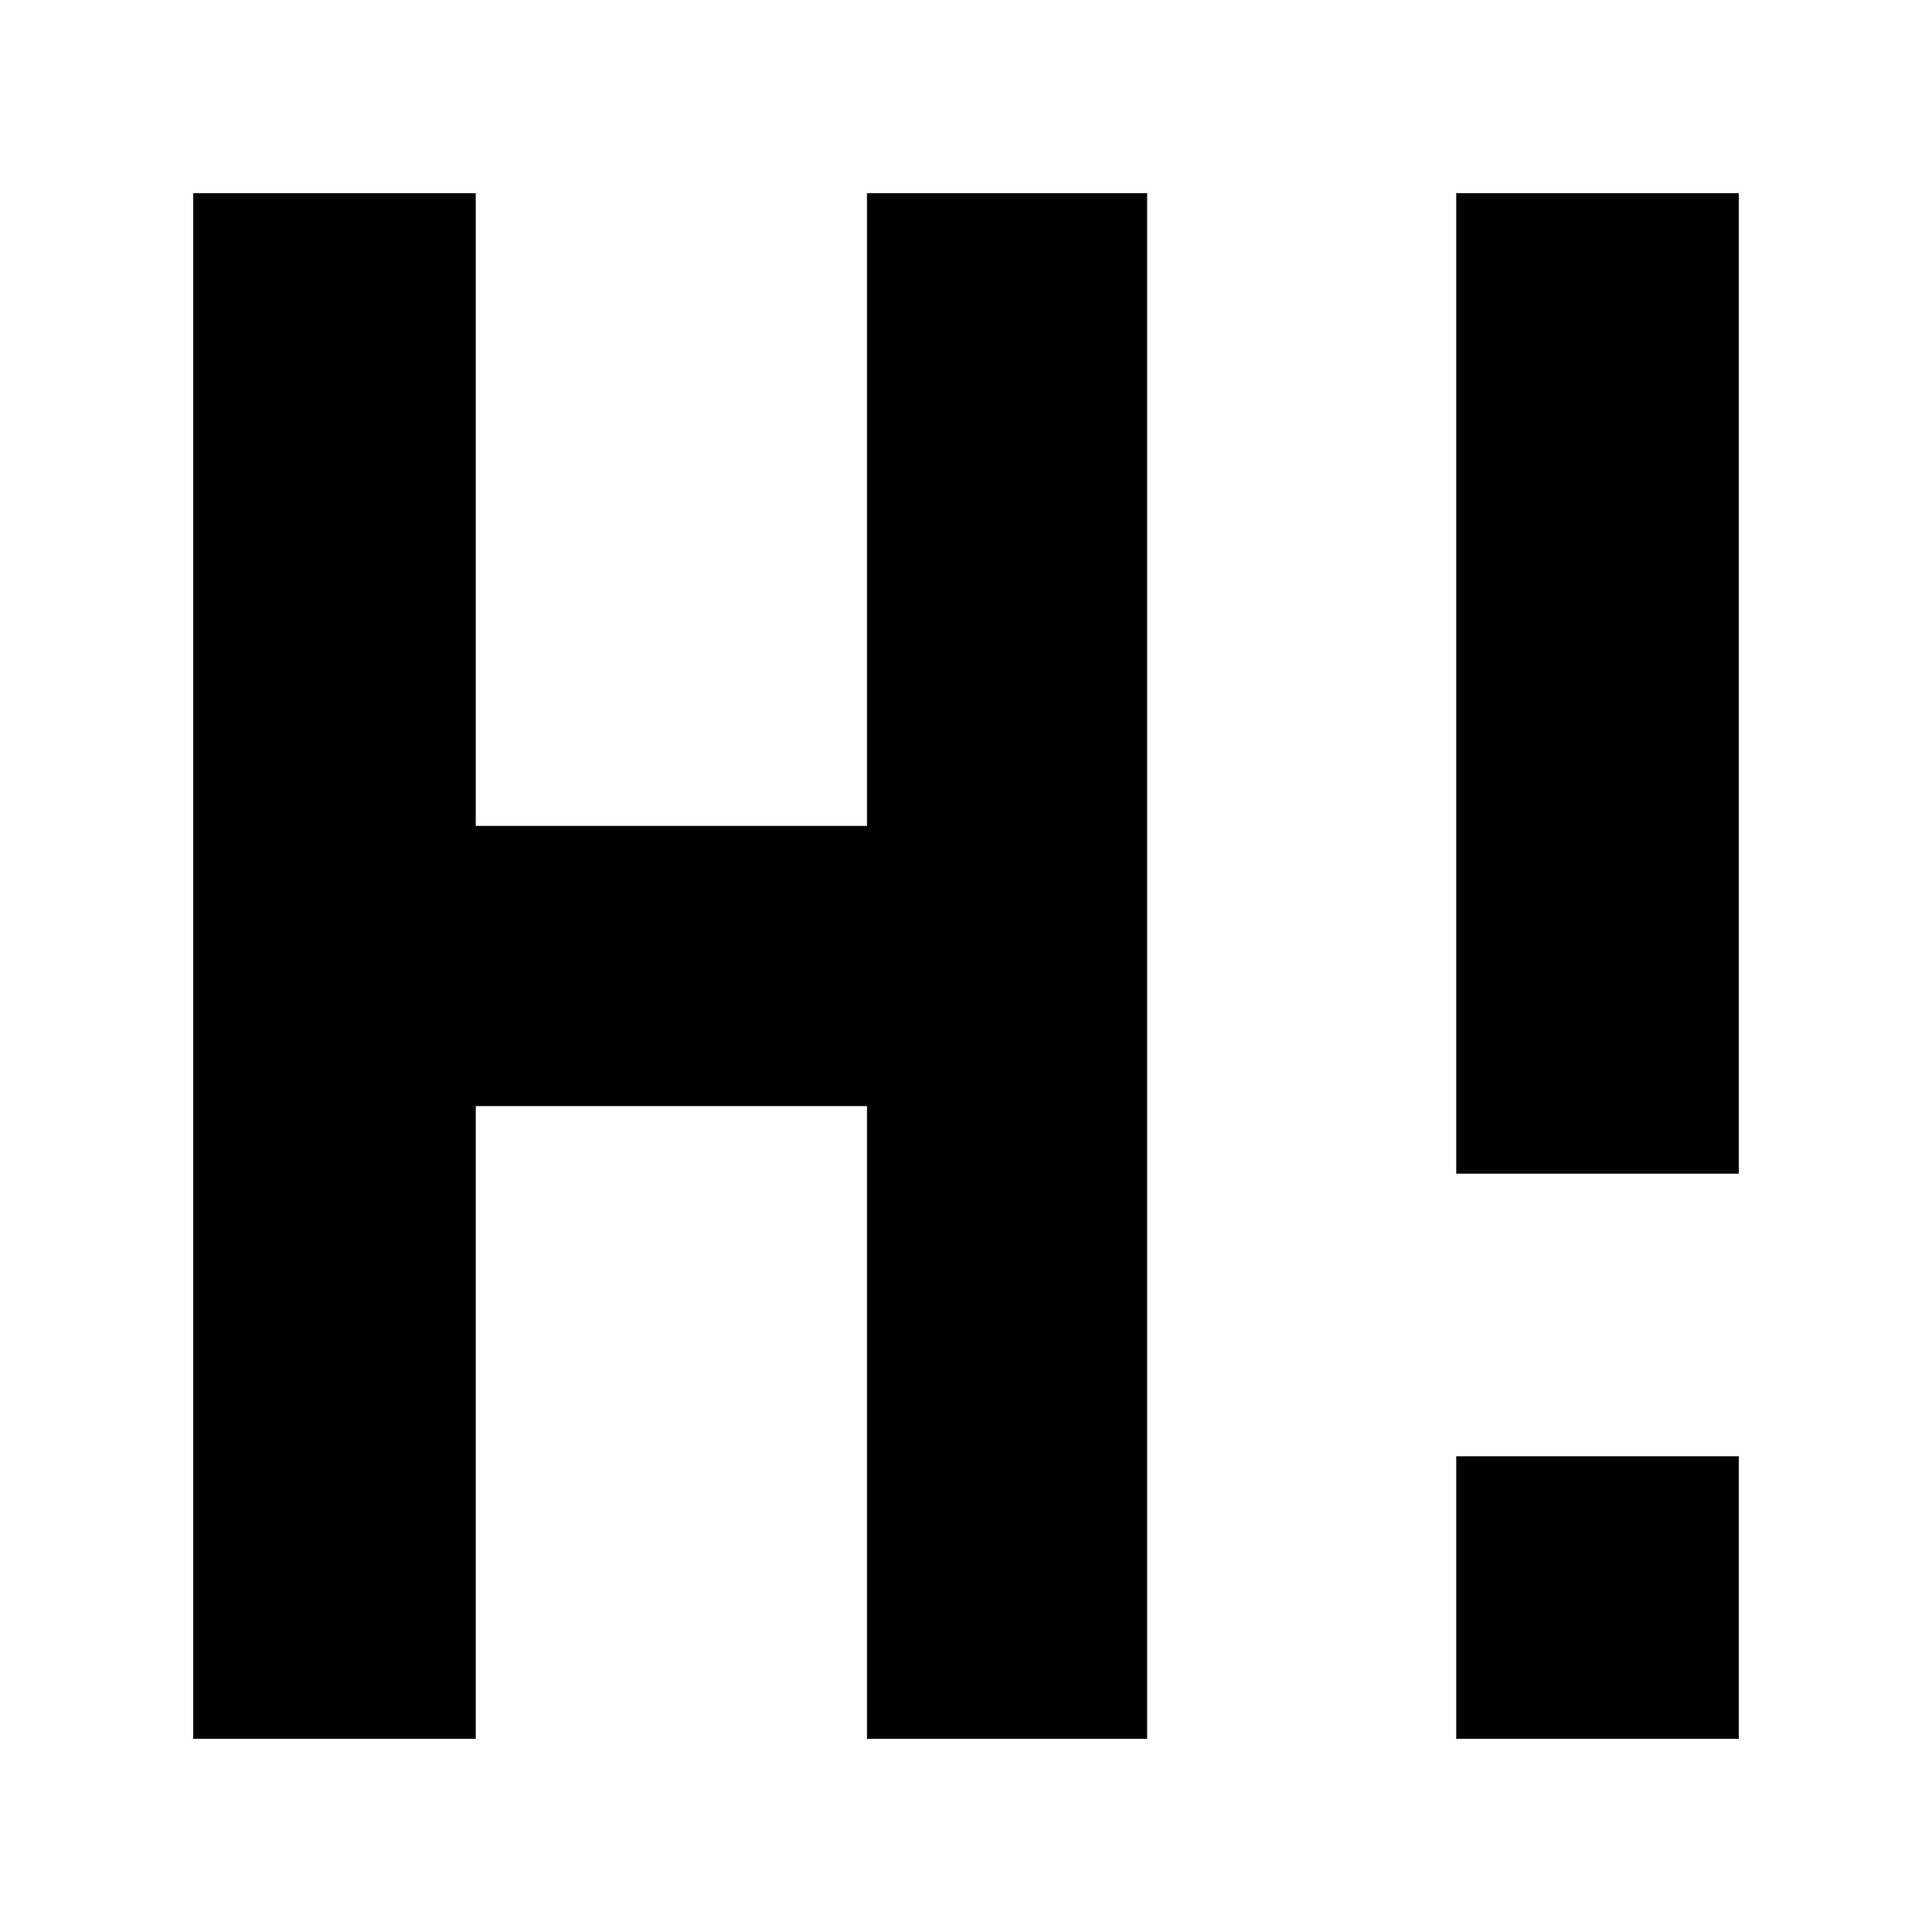
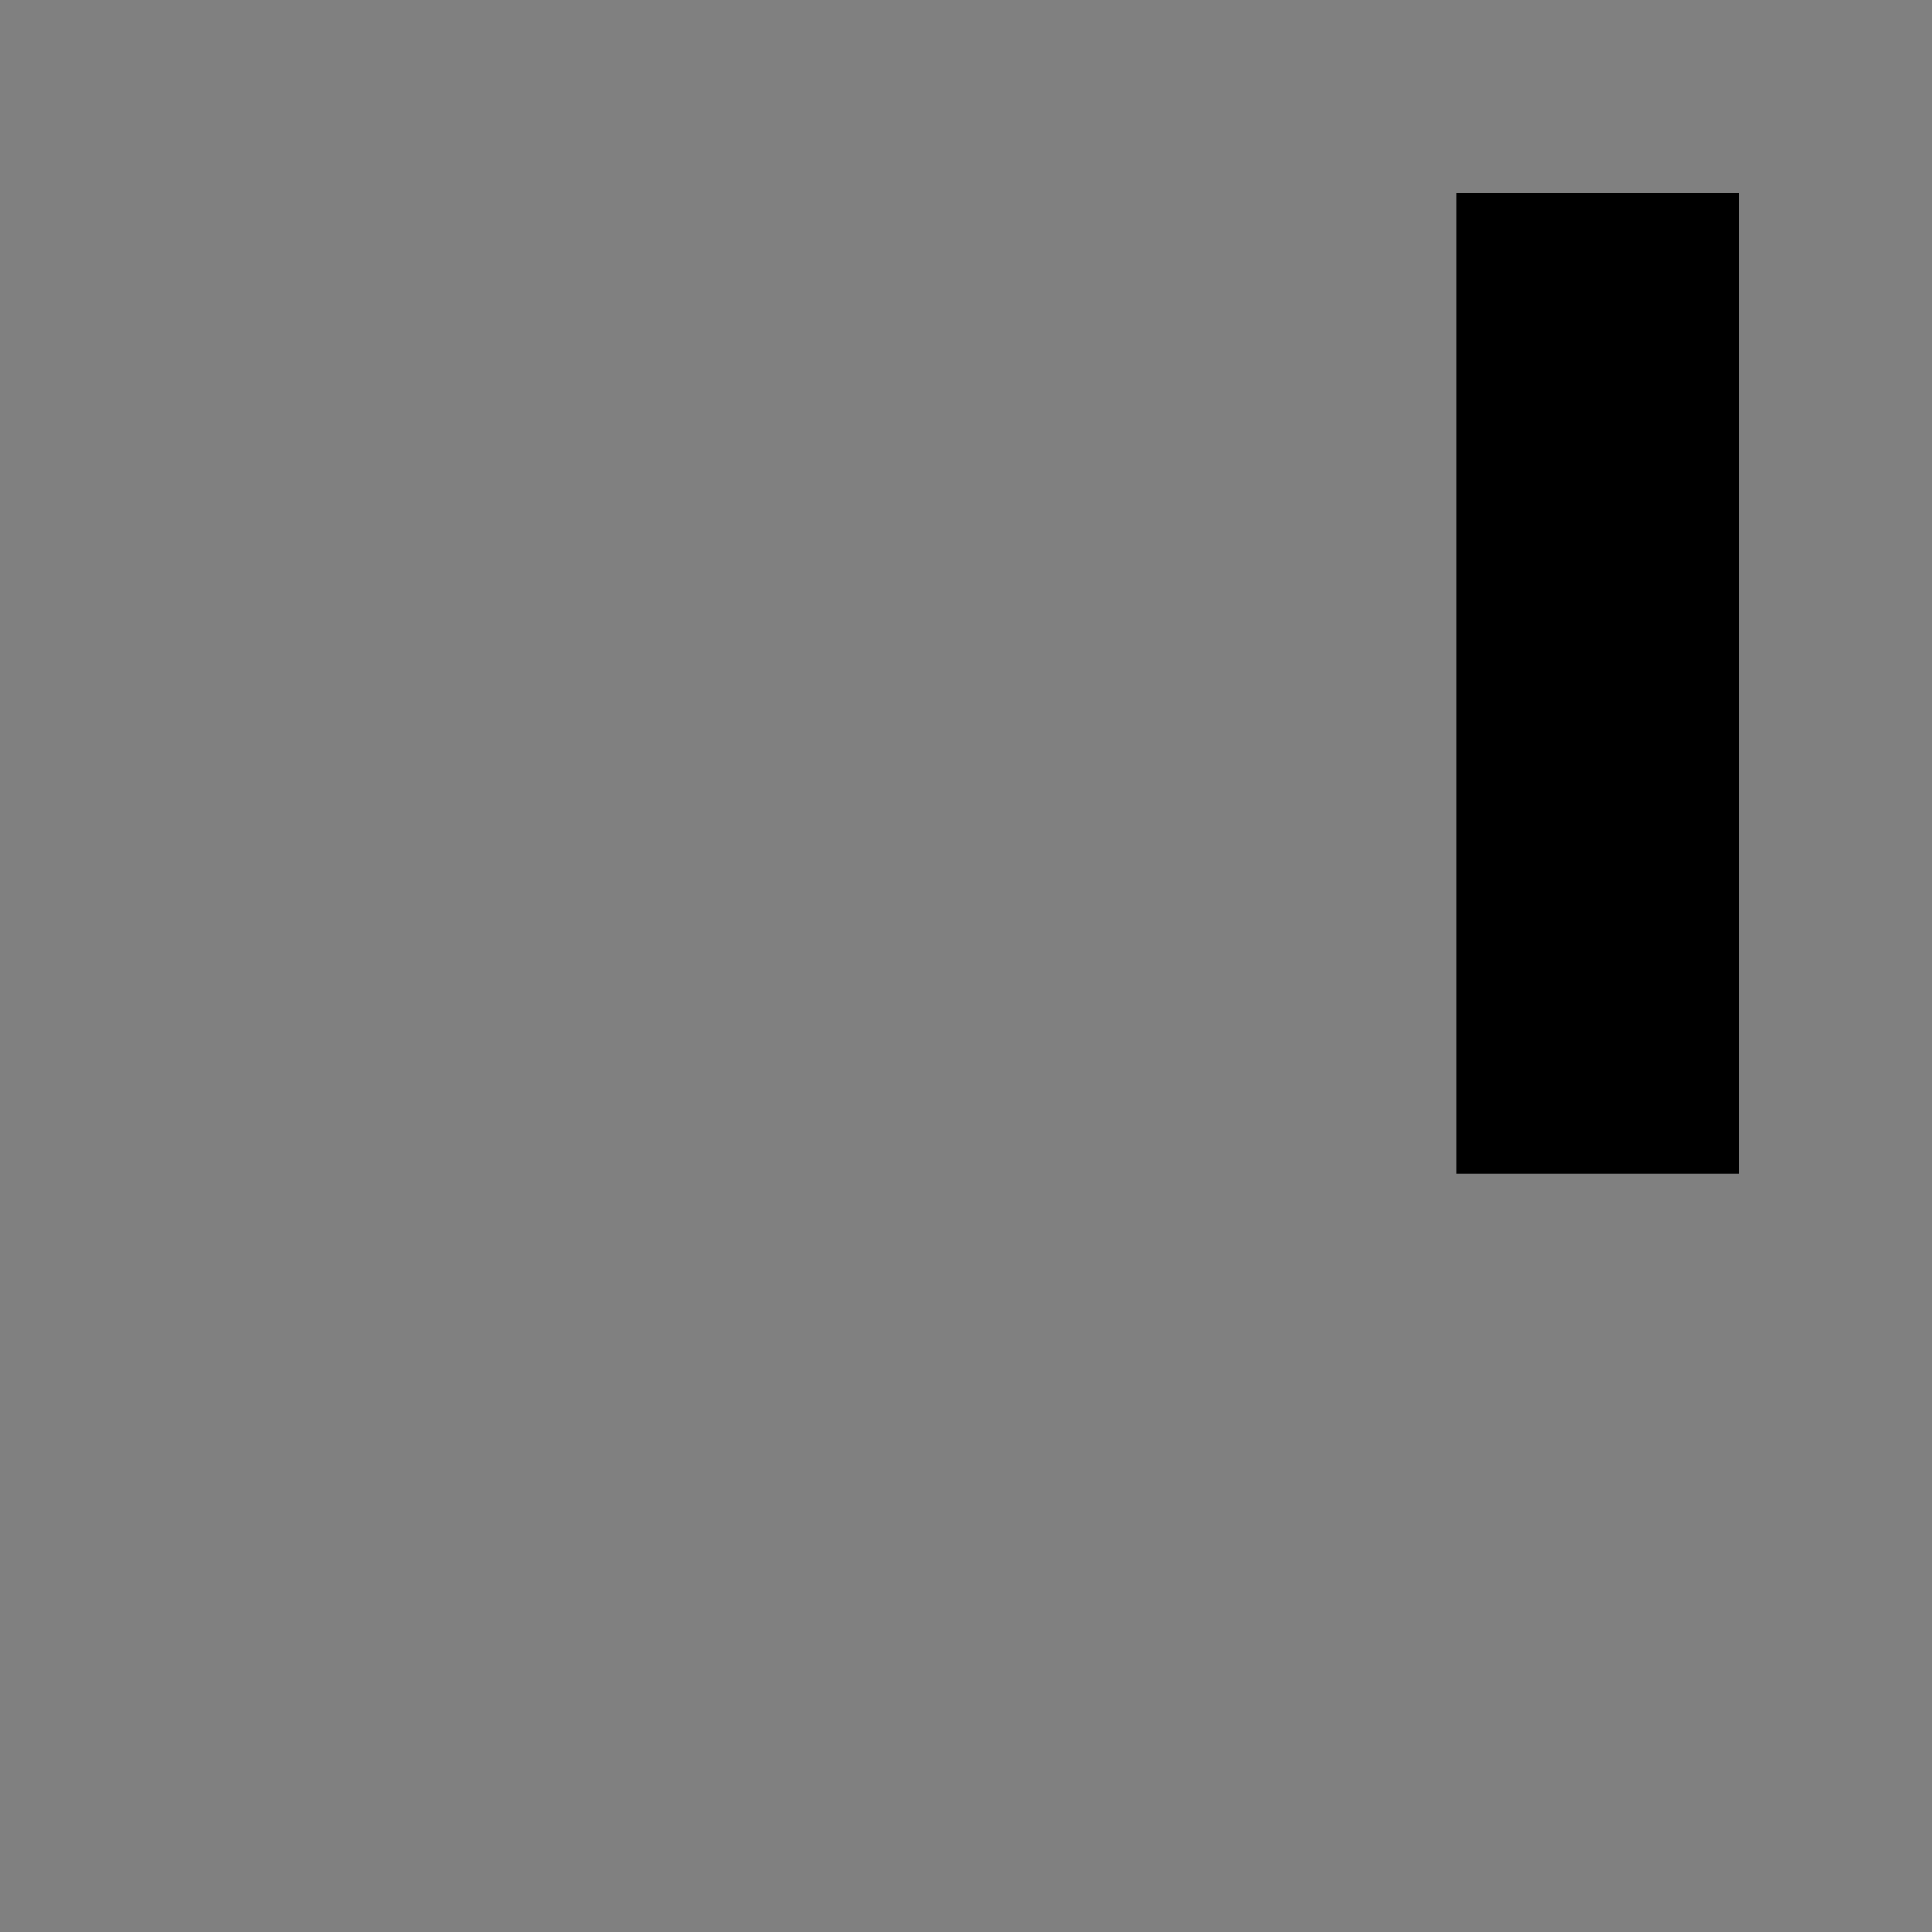
<svg xmlns="http://www.w3.org/2000/svg" version="1.1" width="800" height="800">
  <rect width="100%" height="100%" fill="#808080" stroke="none" />
-   <path d="M0 0 C264 0 528 0 800 0 C800 264 800 528 800 800 C536 800 272 800 0 800 C0 536 0 272 0 0 Z " fill="#FEFEFE" transform="translate(0,0)" />
-   <path d="M0 0 C38.61 0 77.22 0 117 0 C117 86.46 117 172.92 117 262 C170.46 262 223.92 262 279 262 C279 175.54 279 89.08 279 0 C317.28 0 355.56 0 395 0 C395 211.2 395 422.4 395 640 C356.72 640 318.44 640 279 640 C279 553.54 279 467.08 279 378 C225.54 378 172.08 378 117 378 C117 464.46 117 550.92 117 640 C78.39 640 39.78 640 0 640 C0 428.8 0 217.6 0 0 Z " fill="#000000" transform="translate(80,80)" />
  <path d="M0 0 C38.61 0 77.22 0 117 0 C117 133.98 117 267.96 117 406 C78.39 406 39.78 406 0 406 C0 272.02 0 138.04 0 0 Z " fill="#000000" transform="translate(603,80)" />
-   <path d="M0 0 C38.61 0 77.22 0 117 0 C117 38.61 117 77.22 117 117 C78.39 117 39.78 117 0 117 C0 78.39 0 39.78 0 0 Z " fill="#000000" transform="translate(603,603)" />
</svg>